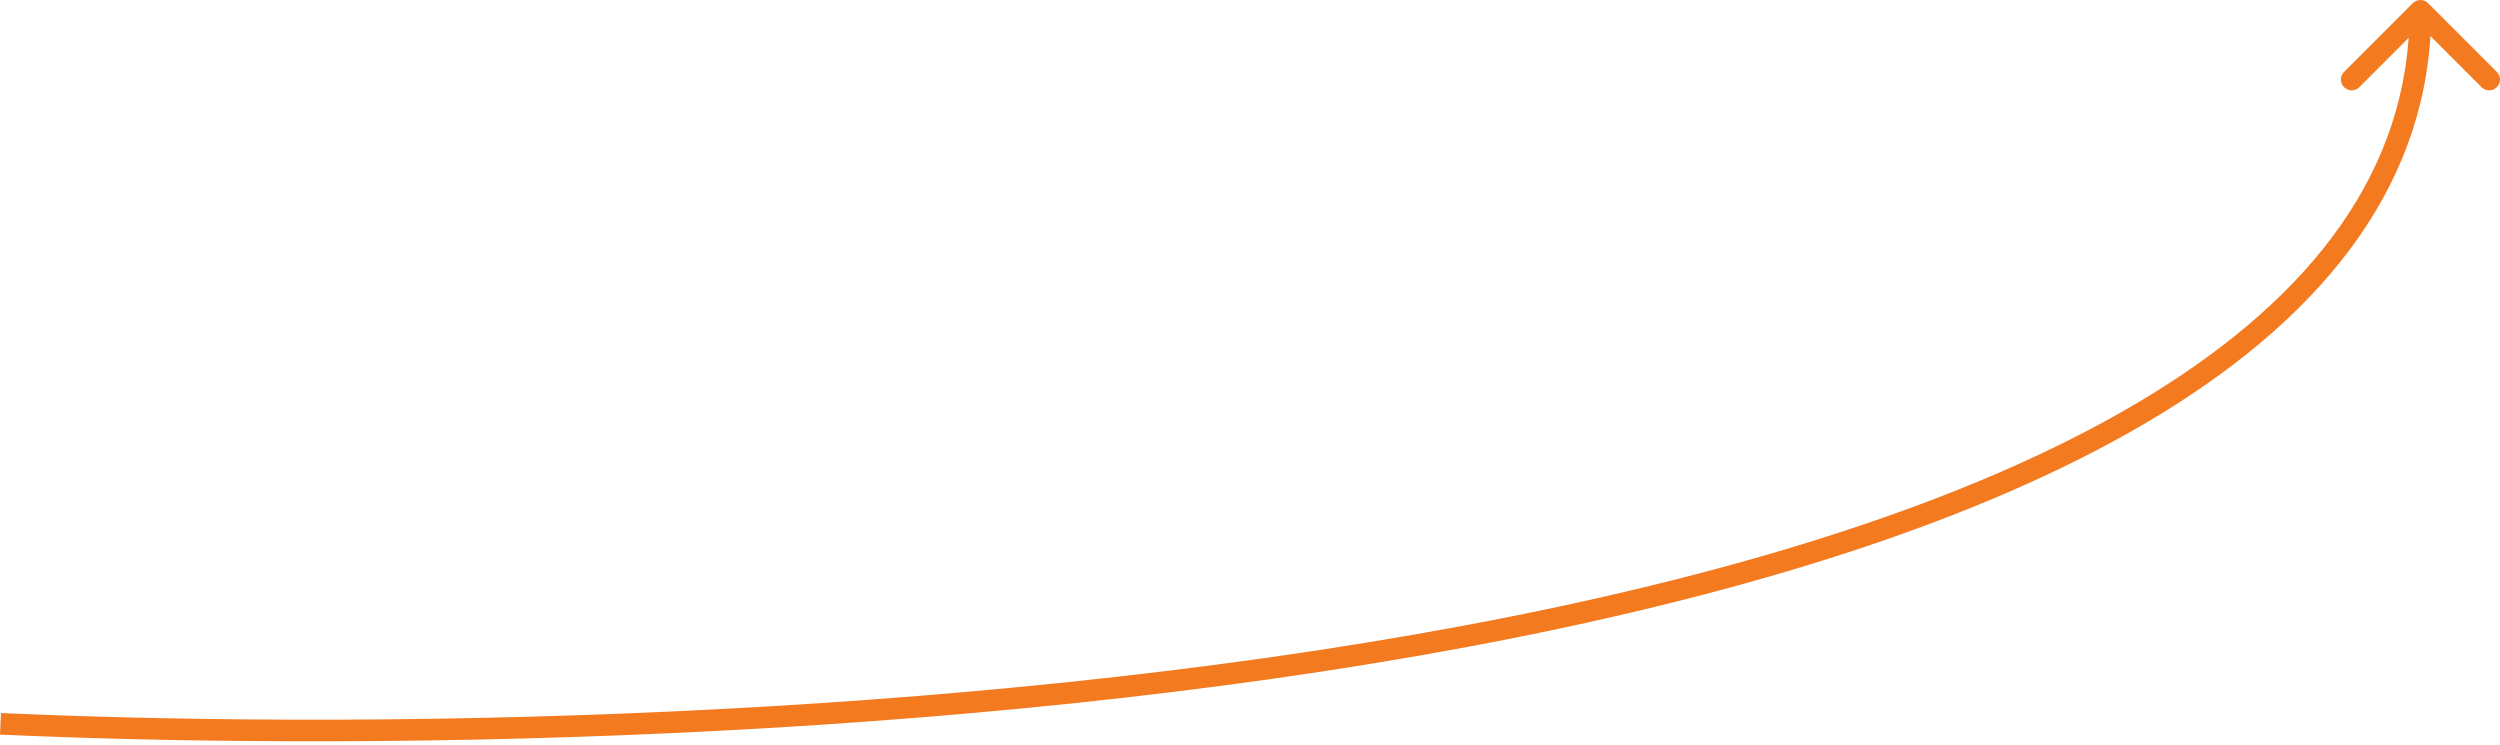
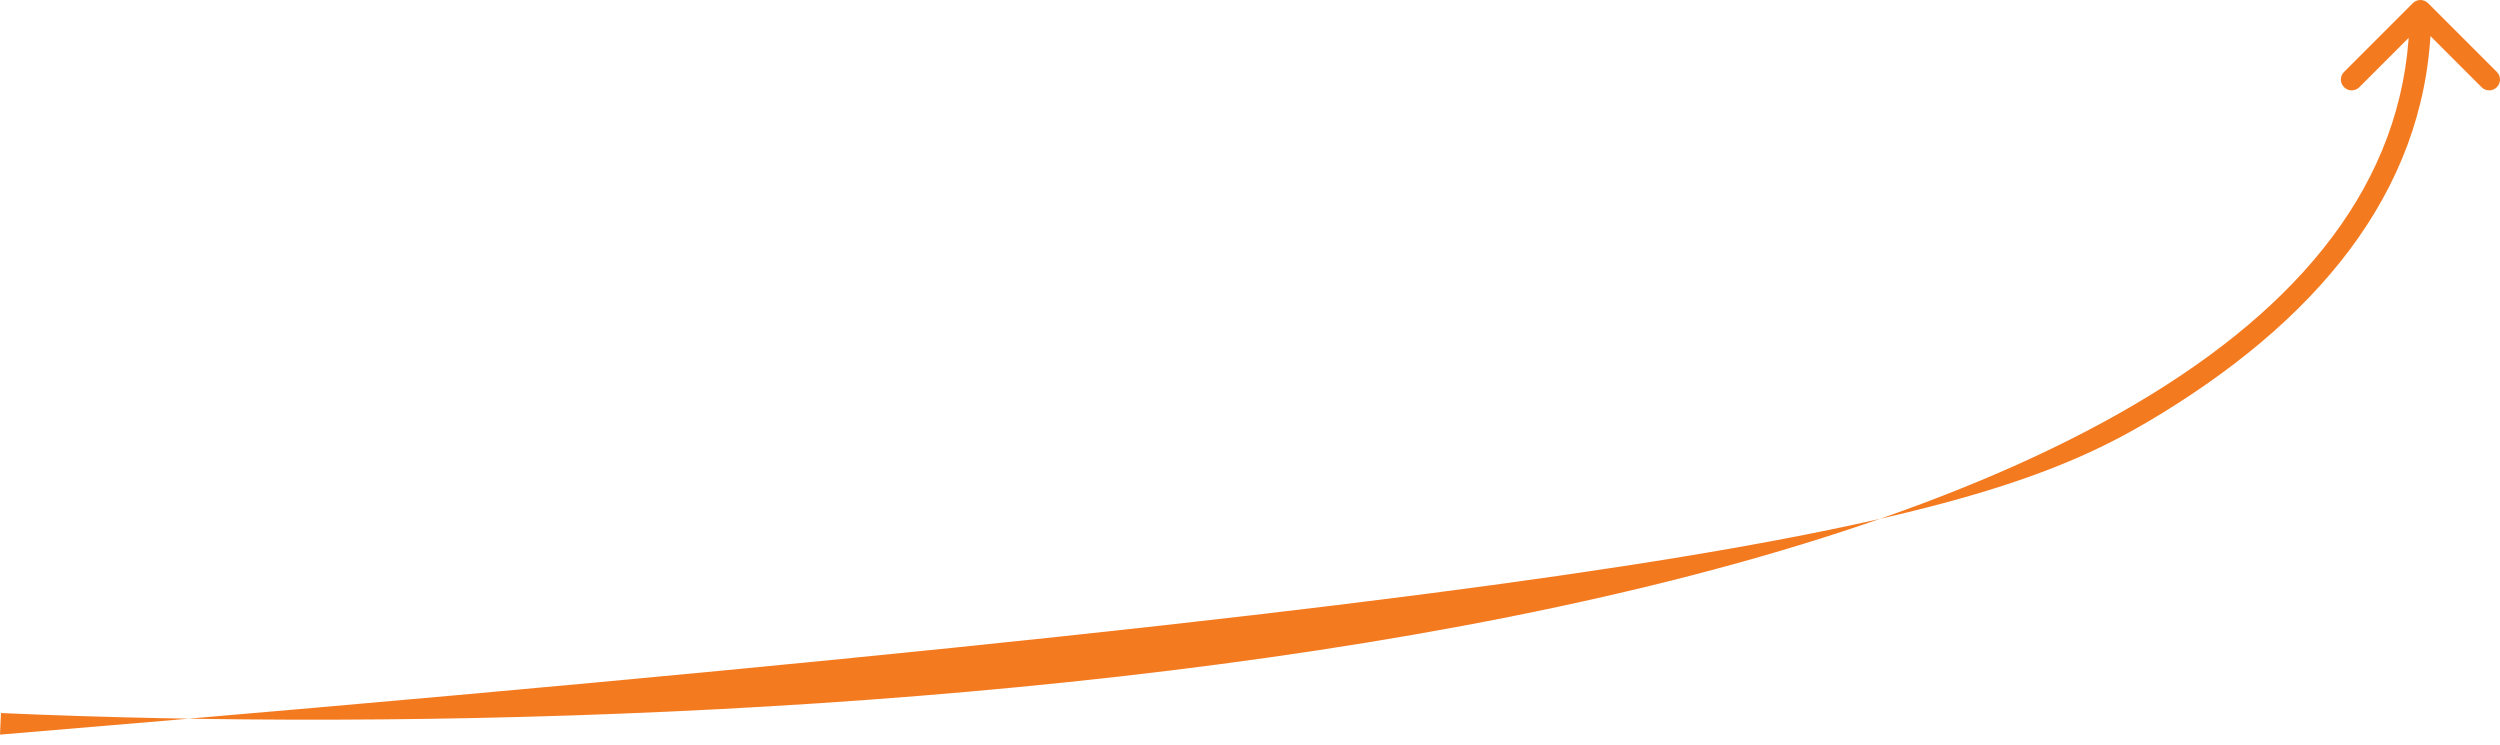
<svg xmlns="http://www.w3.org/2000/svg" width="463" height="138" viewBox="0 0 463 138" fill="none">
-   <path d="M449.681 0.586C448.9 -0.195 447.633 -0.195 446.852 0.586L434.119 13.319C433.337 14.1 433.337 15.367 434.119 16.148C434.9 16.93 436.167 16.93 436.948 16.148L448.266 4.83L459.584 16.148C460.366 16.93 461.633 16.93 462.414 16.148C463.195 15.367 463.195 14.1 462.414 13.319L449.681 0.586ZM3.65372e-05 136.052C74.787 139.39 187.006 136.792 280.592 118.108C327.368 108.769 369.652 95.382 400.293 76.598C430.948 57.805 450.267 33.387 450.267 2.001H446.265C446.265 31.439 428.237 54.773 398.201 73.186C368.151 91.609 326.402 104.882 279.808 114.184C186.653 132.782 74.784 135.385 0.179 132.054L3.65372e-05 136.052Z" fill="#F47A20" />
+   <path d="M449.681 0.586C448.9 -0.195 447.633 -0.195 446.852 0.586L434.119 13.319C433.337 14.1 433.337 15.367 434.119 16.148C434.9 16.93 436.167 16.93 436.948 16.148L448.266 4.83L459.584 16.148C460.366 16.93 461.633 16.93 462.414 16.148C463.195 15.367 463.195 14.1 462.414 13.319L449.681 0.586ZM3.65372e-05 136.052C327.368 108.769 369.652 95.382 400.293 76.598C430.948 57.805 450.267 33.387 450.267 2.001H446.265C446.265 31.439 428.237 54.773 398.201 73.186C368.151 91.609 326.402 104.882 279.808 114.184C186.653 132.782 74.784 135.385 0.179 132.054L3.65372e-05 136.052Z" fill="#F47A20" />
</svg>